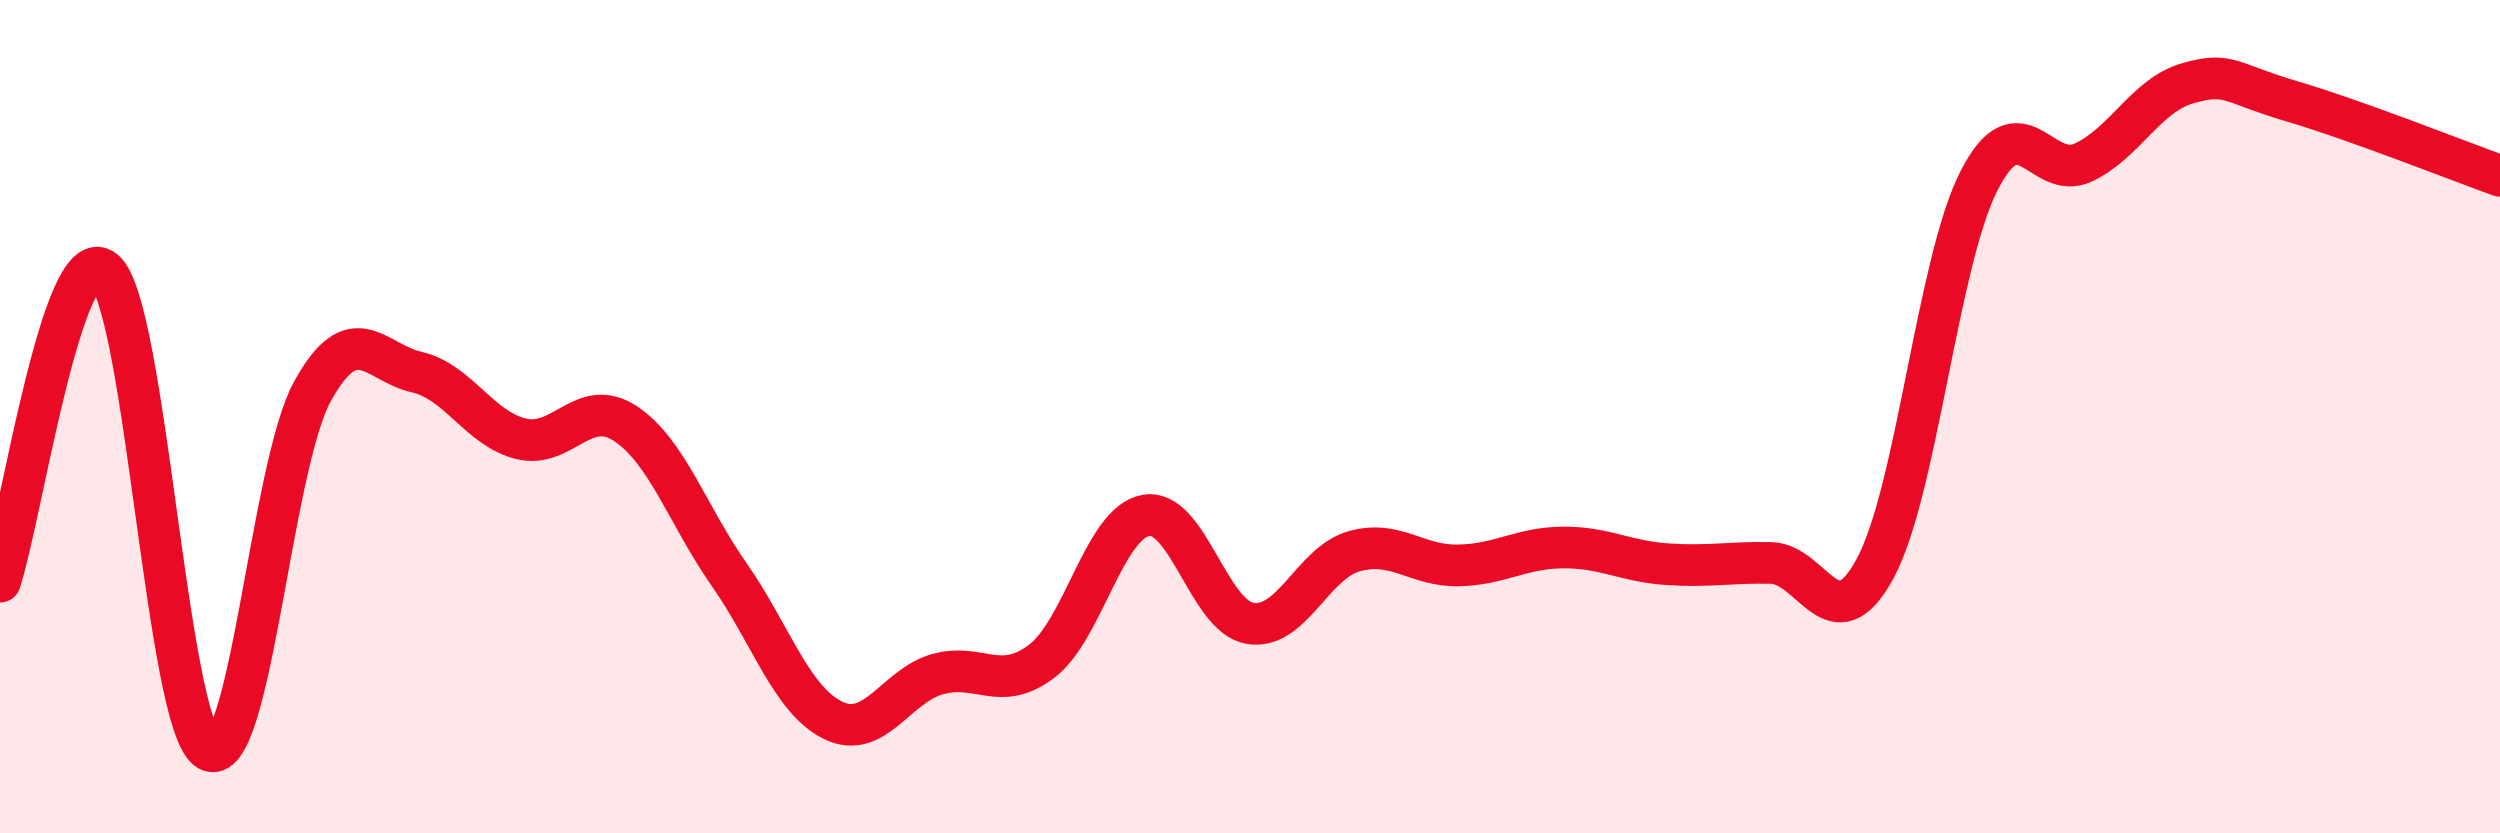
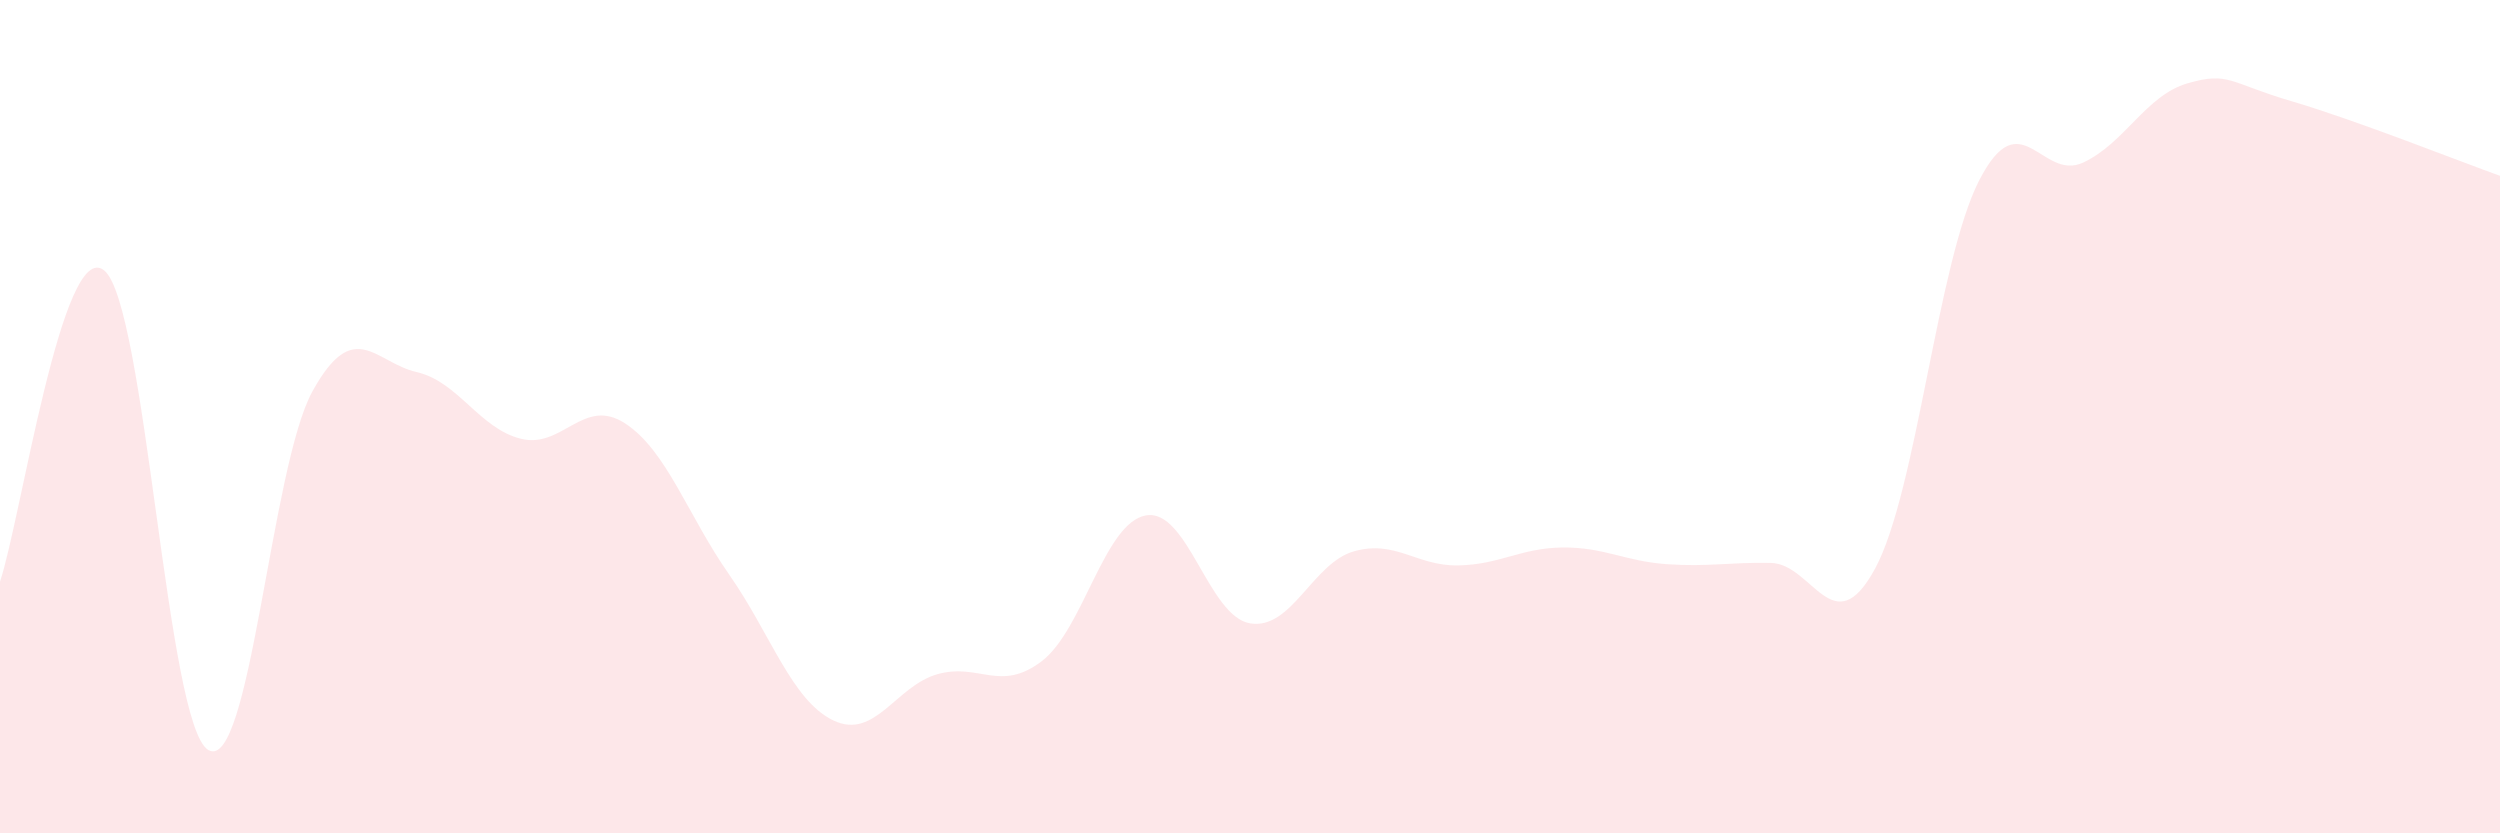
<svg xmlns="http://www.w3.org/2000/svg" width="60" height="20" viewBox="0 0 60 20">
  <path d="M 0,13.96 C 0.5,12.47 1.5,5.68 2.5,6.49 C 3.5,7.3 4,17.42 5,18 C 6,18.58 6.5,11.2 7.5,9.39 C 8.5,7.58 9,8.7 10,8.93 C 11,9.16 11.5,10.28 12.5,10.53 C 13.5,10.78 14,9.51 15,10.16 C 16,10.81 16.5,12.36 17.5,13.79 C 18.5,15.22 19,16.81 20,17.29 C 21,17.77 21.5,16.46 22.5,16.18 C 23.5,15.9 24,16.63 25,15.87 C 26,15.11 26.5,12.55 27.5,12.37 C 28.5,12.19 29,14.79 30,14.96 C 31,15.13 31.5,13.51 32.5,13.23 C 33.5,12.95 34,13.59 35,13.57 C 36,13.55 36.5,13.15 37.5,13.14 C 38.5,13.13 39,13.47 40,13.54 C 41,13.61 41.5,13.49 42.5,13.51 C 43.5,13.53 44,15.49 45,13.65 C 46,11.81 46.5,6.28 47.5,4.33 C 48.5,2.38 49,4.37 50,3.9 C 51,3.43 51.5,2.29 52.5,2 C 53.5,1.71 53.5,1.99 55,2.43 C 56.5,2.87 59,3.86 60,4.22L60 20L0 20Z" fill="#EB0A25" opacity="0.1" stroke-linecap="round" stroke-linejoin="round" />
-   <path d="M 0,13.96 C 0.5,12.47 1.5,5.68 2.5,6.49 C 3.5,7.3 4,17.42 5,18 C 6,18.58 6.5,11.2 7.5,9.39 C 8.5,7.58 9,8.7 10,8.93 C 11,9.16 11.5,10.28 12.5,10.53 C 13.5,10.78 14,9.51 15,10.16 C 16,10.81 16.5,12.36 17.5,13.79 C 18.5,15.22 19,16.81 20,17.29 C 21,17.77 21.5,16.46 22.5,16.18 C 23.5,15.9 24,16.63 25,15.87 C 26,15.11 26.5,12.55 27.5,12.37 C 28.5,12.19 29,14.79 30,14.96 C 31,15.13 31.5,13.51 32.5,13.23 C 33.5,12.95 34,13.59 35,13.57 C 36,13.55 36.5,13.15 37.5,13.14 C 38.5,13.13 39,13.47 40,13.54 C 41,13.61 41.5,13.49 42.5,13.51 C 43.5,13.53 44,15.49 45,13.65 C 46,11.81 46.5,6.28 47.5,4.33 C 48.5,2.38 49,4.37 50,3.9 C 51,3.43 51.5,2.29 52.5,2 C 53.5,1.71 53.5,1.99 55,2.43 C 56.5,2.87 59,3.86 60,4.22" stroke="#EB0A25" stroke-width="1" fill="none" stroke-linecap="round" stroke-linejoin="round" />
</svg>